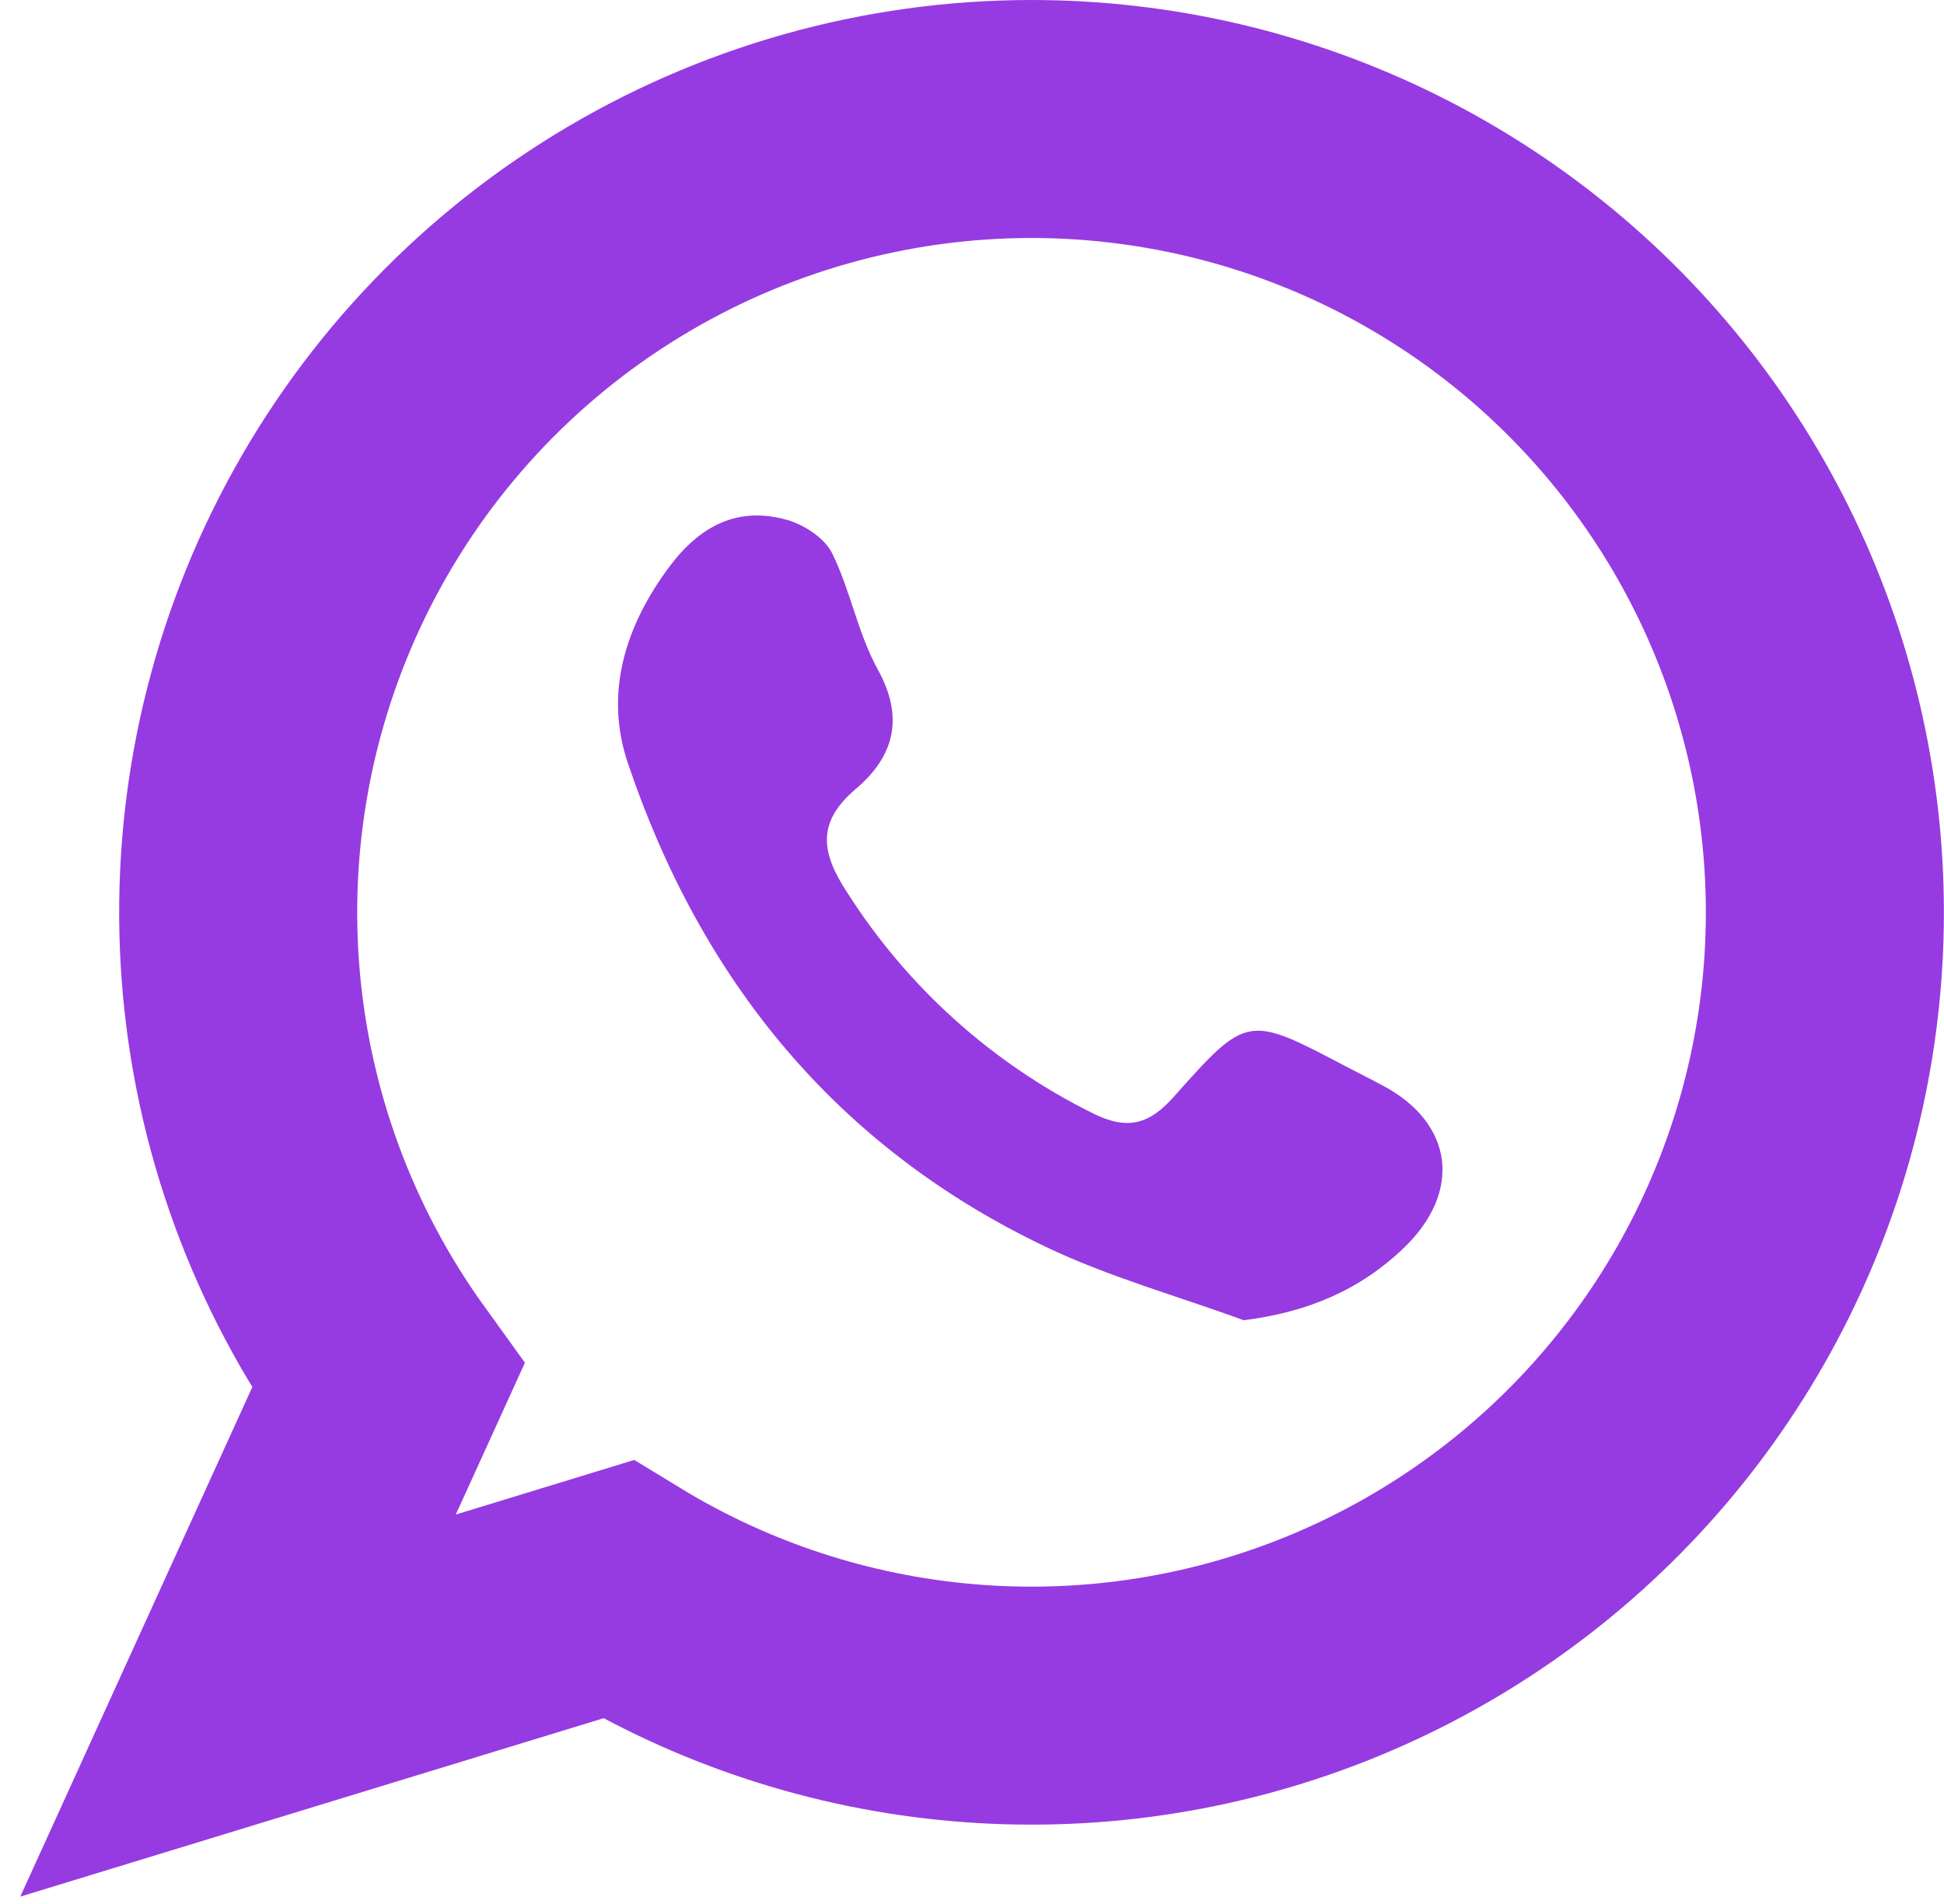
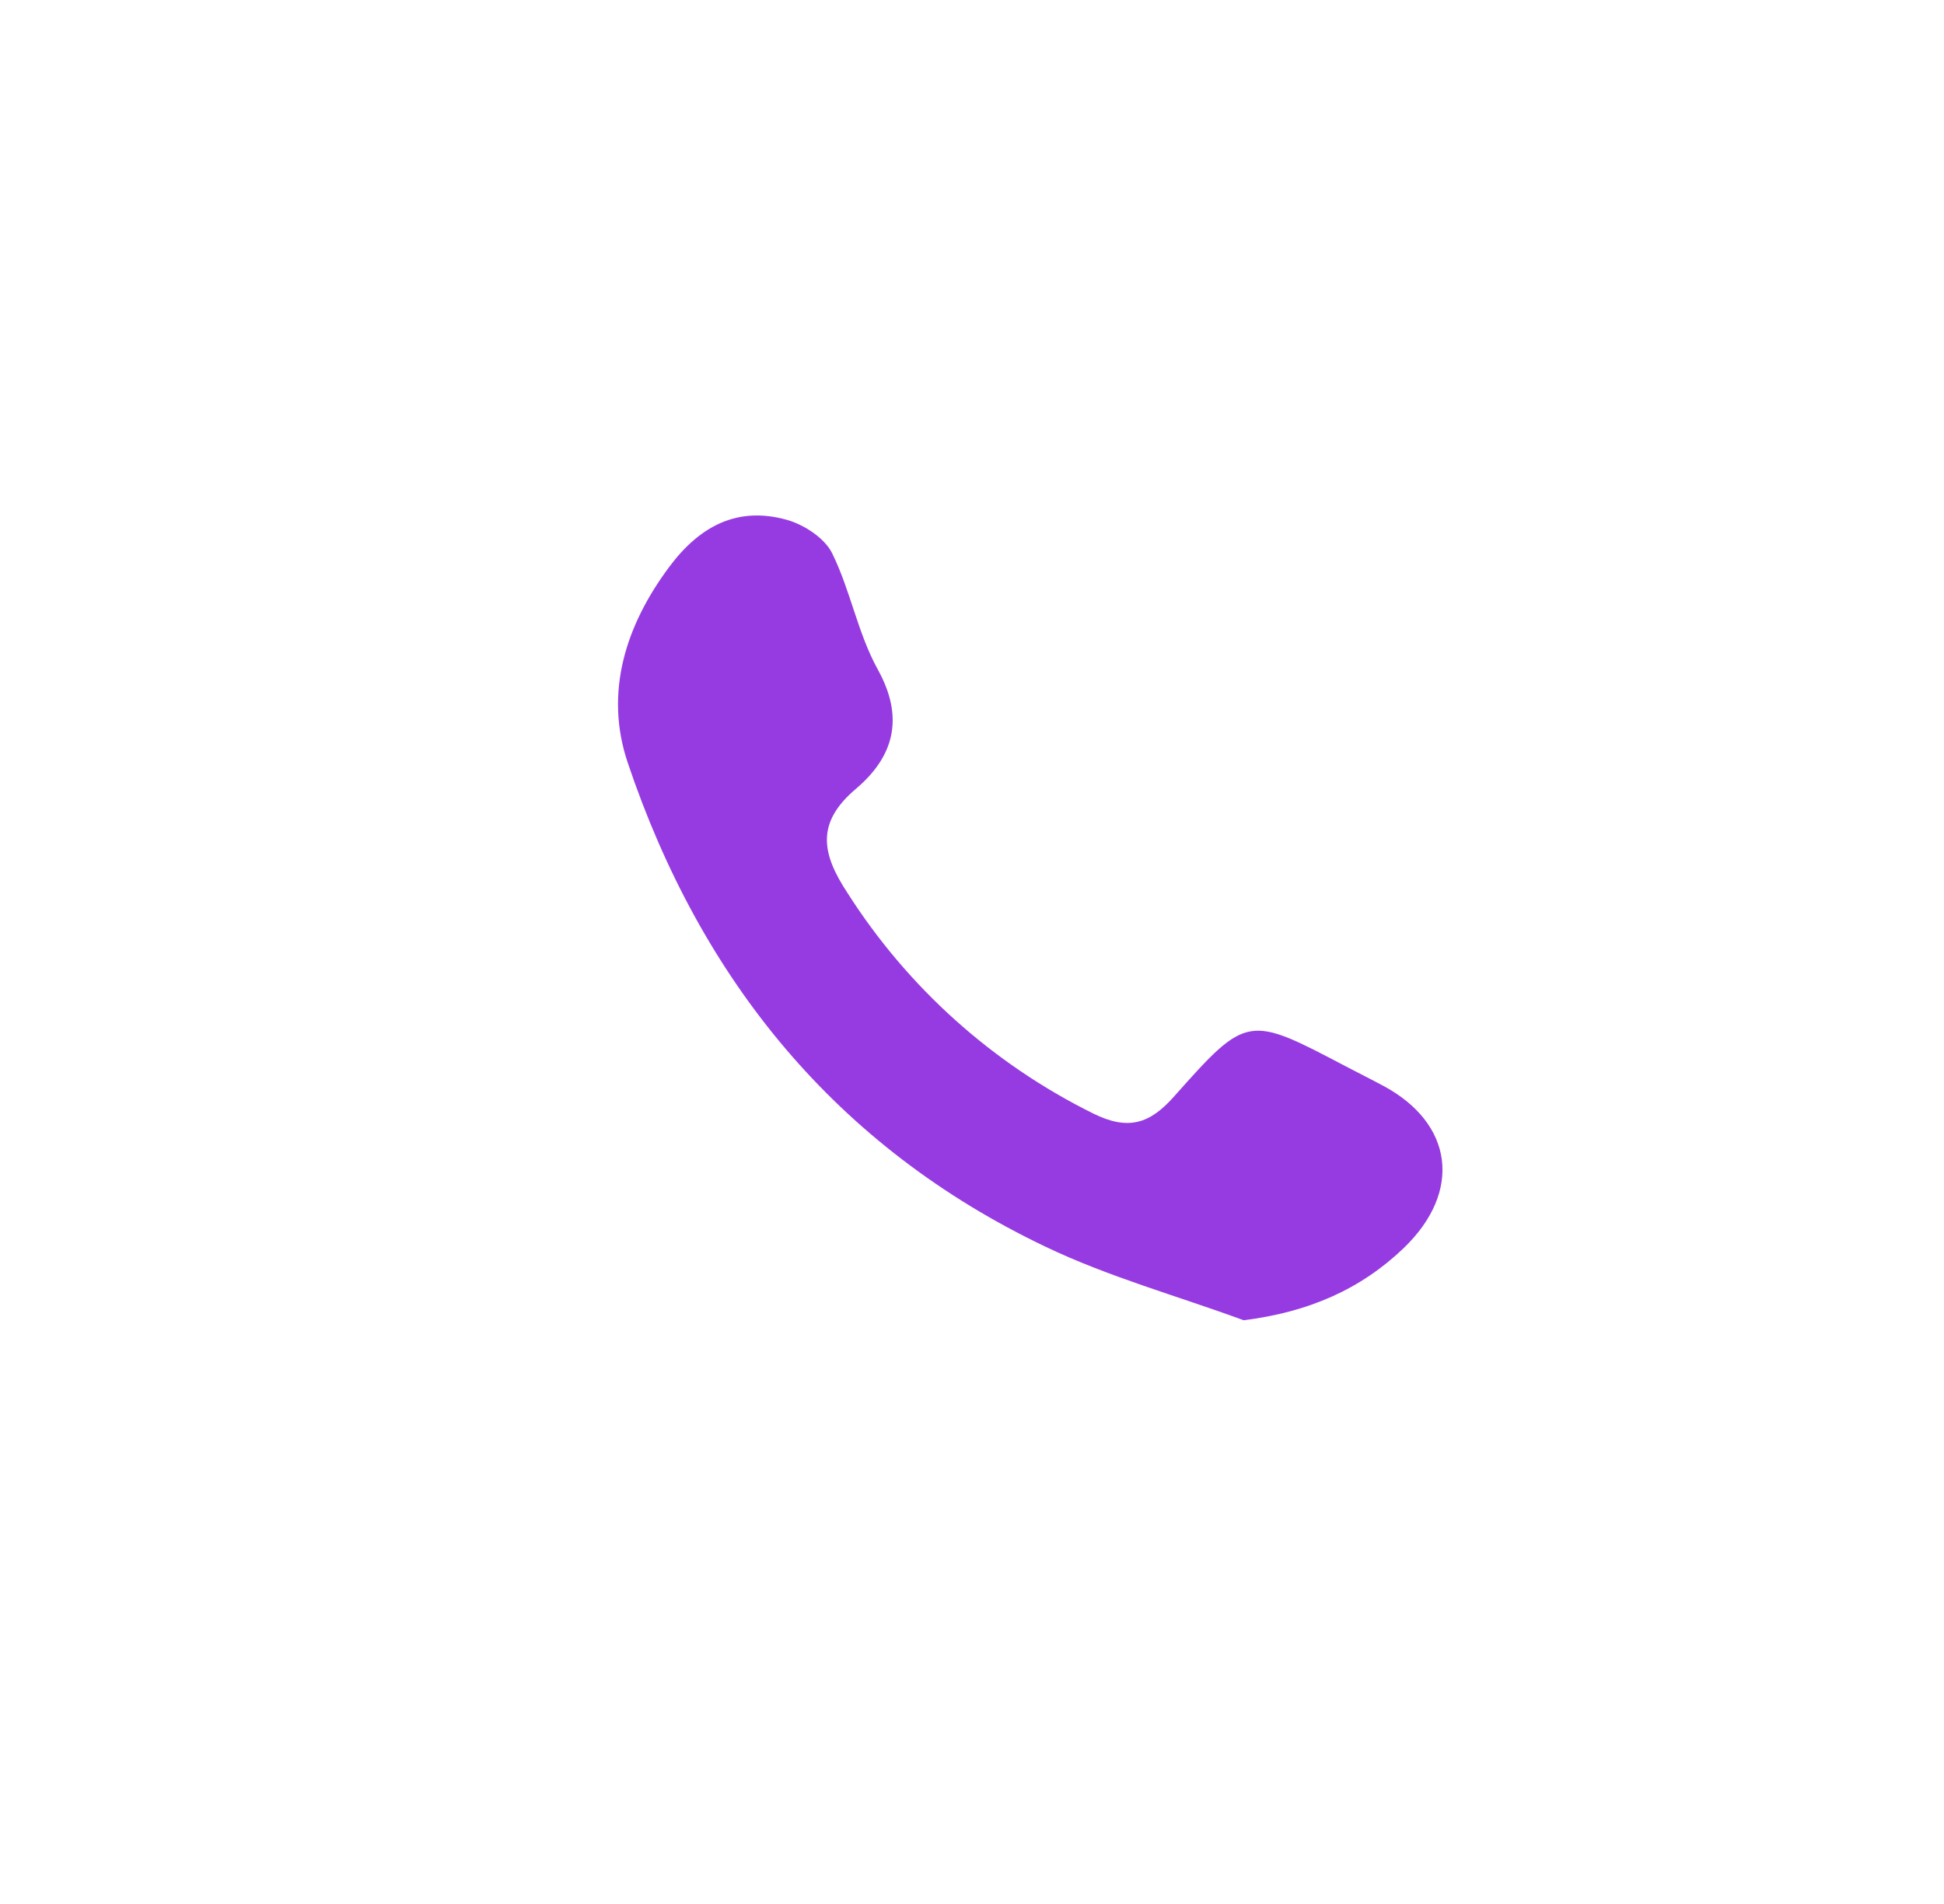
<svg xmlns="http://www.w3.org/2000/svg" width="49" height="48" viewBox="0 0 49 48" fill="none">
  <path d="M31.348 33.284C29.677 32.67 27.943 32.192 26.346 31.427C21.07 28.907 17.663 24.697 15.822 19.227C15.233 17.476 15.755 15.779 16.879 14.278C17.646 13.255 18.597 12.758 19.836 13.106C20.27 13.229 20.783 13.564 20.973 13.944C21.436 14.881 21.62 15.963 22.123 16.873C22.804 18.1 22.532 19.079 21.564 19.895C20.567 20.744 20.706 21.517 21.36 22.509C22.878 24.894 25.02 26.817 27.554 28.071C28.44 28.511 28.986 28.331 29.599 27.636C31.44 25.564 31.462 25.59 33.937 26.891C34.248 27.055 34.562 27.21 34.871 27.376C36.628 28.321 36.869 30.034 35.38 31.466C34.297 32.503 32.986 33.079 31.348 33.284Z" fill="#963BE1" />
-   <path d="M25.998 3C22.316 3.001 18.706 4.019 15.566 5.941C12.425 7.862 9.876 10.613 8.199 13.891C6.522 17.169 5.782 20.845 6.061 24.517C6.34 28.188 7.626 31.711 9.779 34.697L6 42.998L15.575 40.069C18.211 41.679 21.183 42.656 24.26 42.924C27.337 43.193 30.434 42.745 33.309 41.616C36.184 40.486 38.758 38.707 40.83 36.416C42.901 34.126 44.415 31.387 45.251 28.414C46.087 25.441 46.223 22.314 45.648 19.28C45.074 16.245 43.804 13.385 41.939 10.923C40.074 8.461 37.664 6.465 34.899 5.09C32.133 3.715 29.086 3 25.998 3Z" stroke="#963BE1" stroke-width="6" stroke-miterlimit="10" />
</svg>